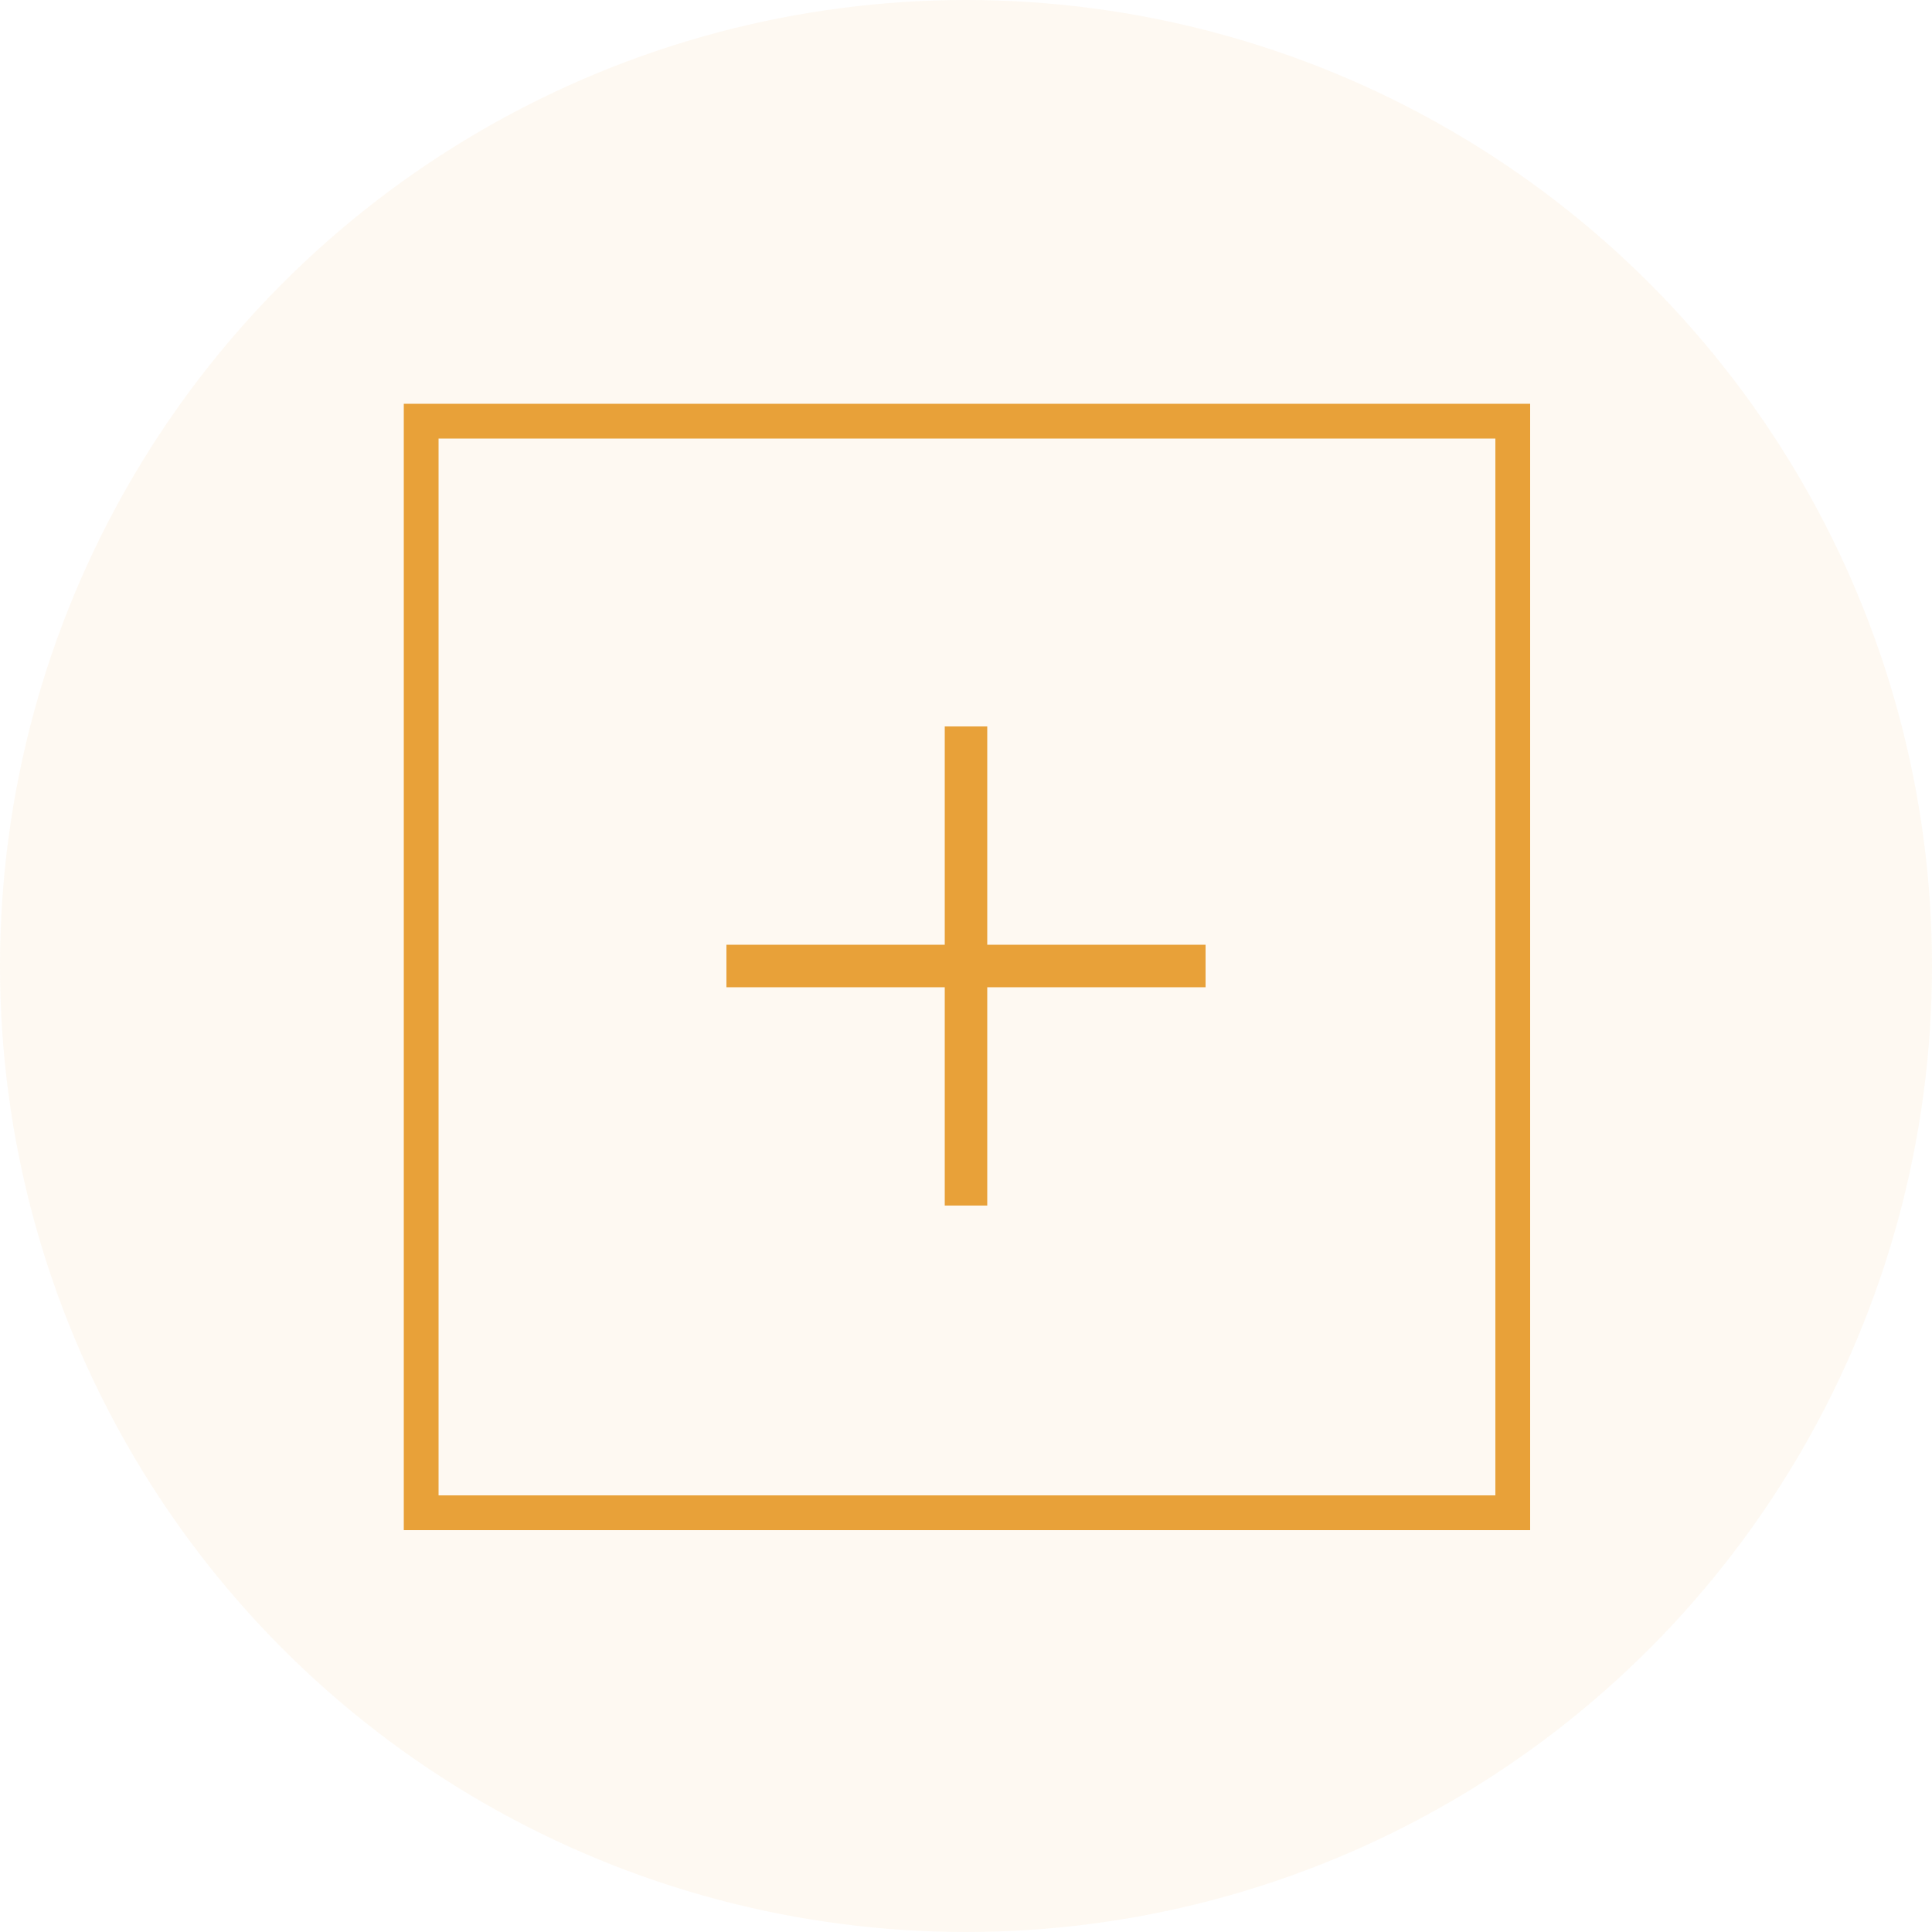
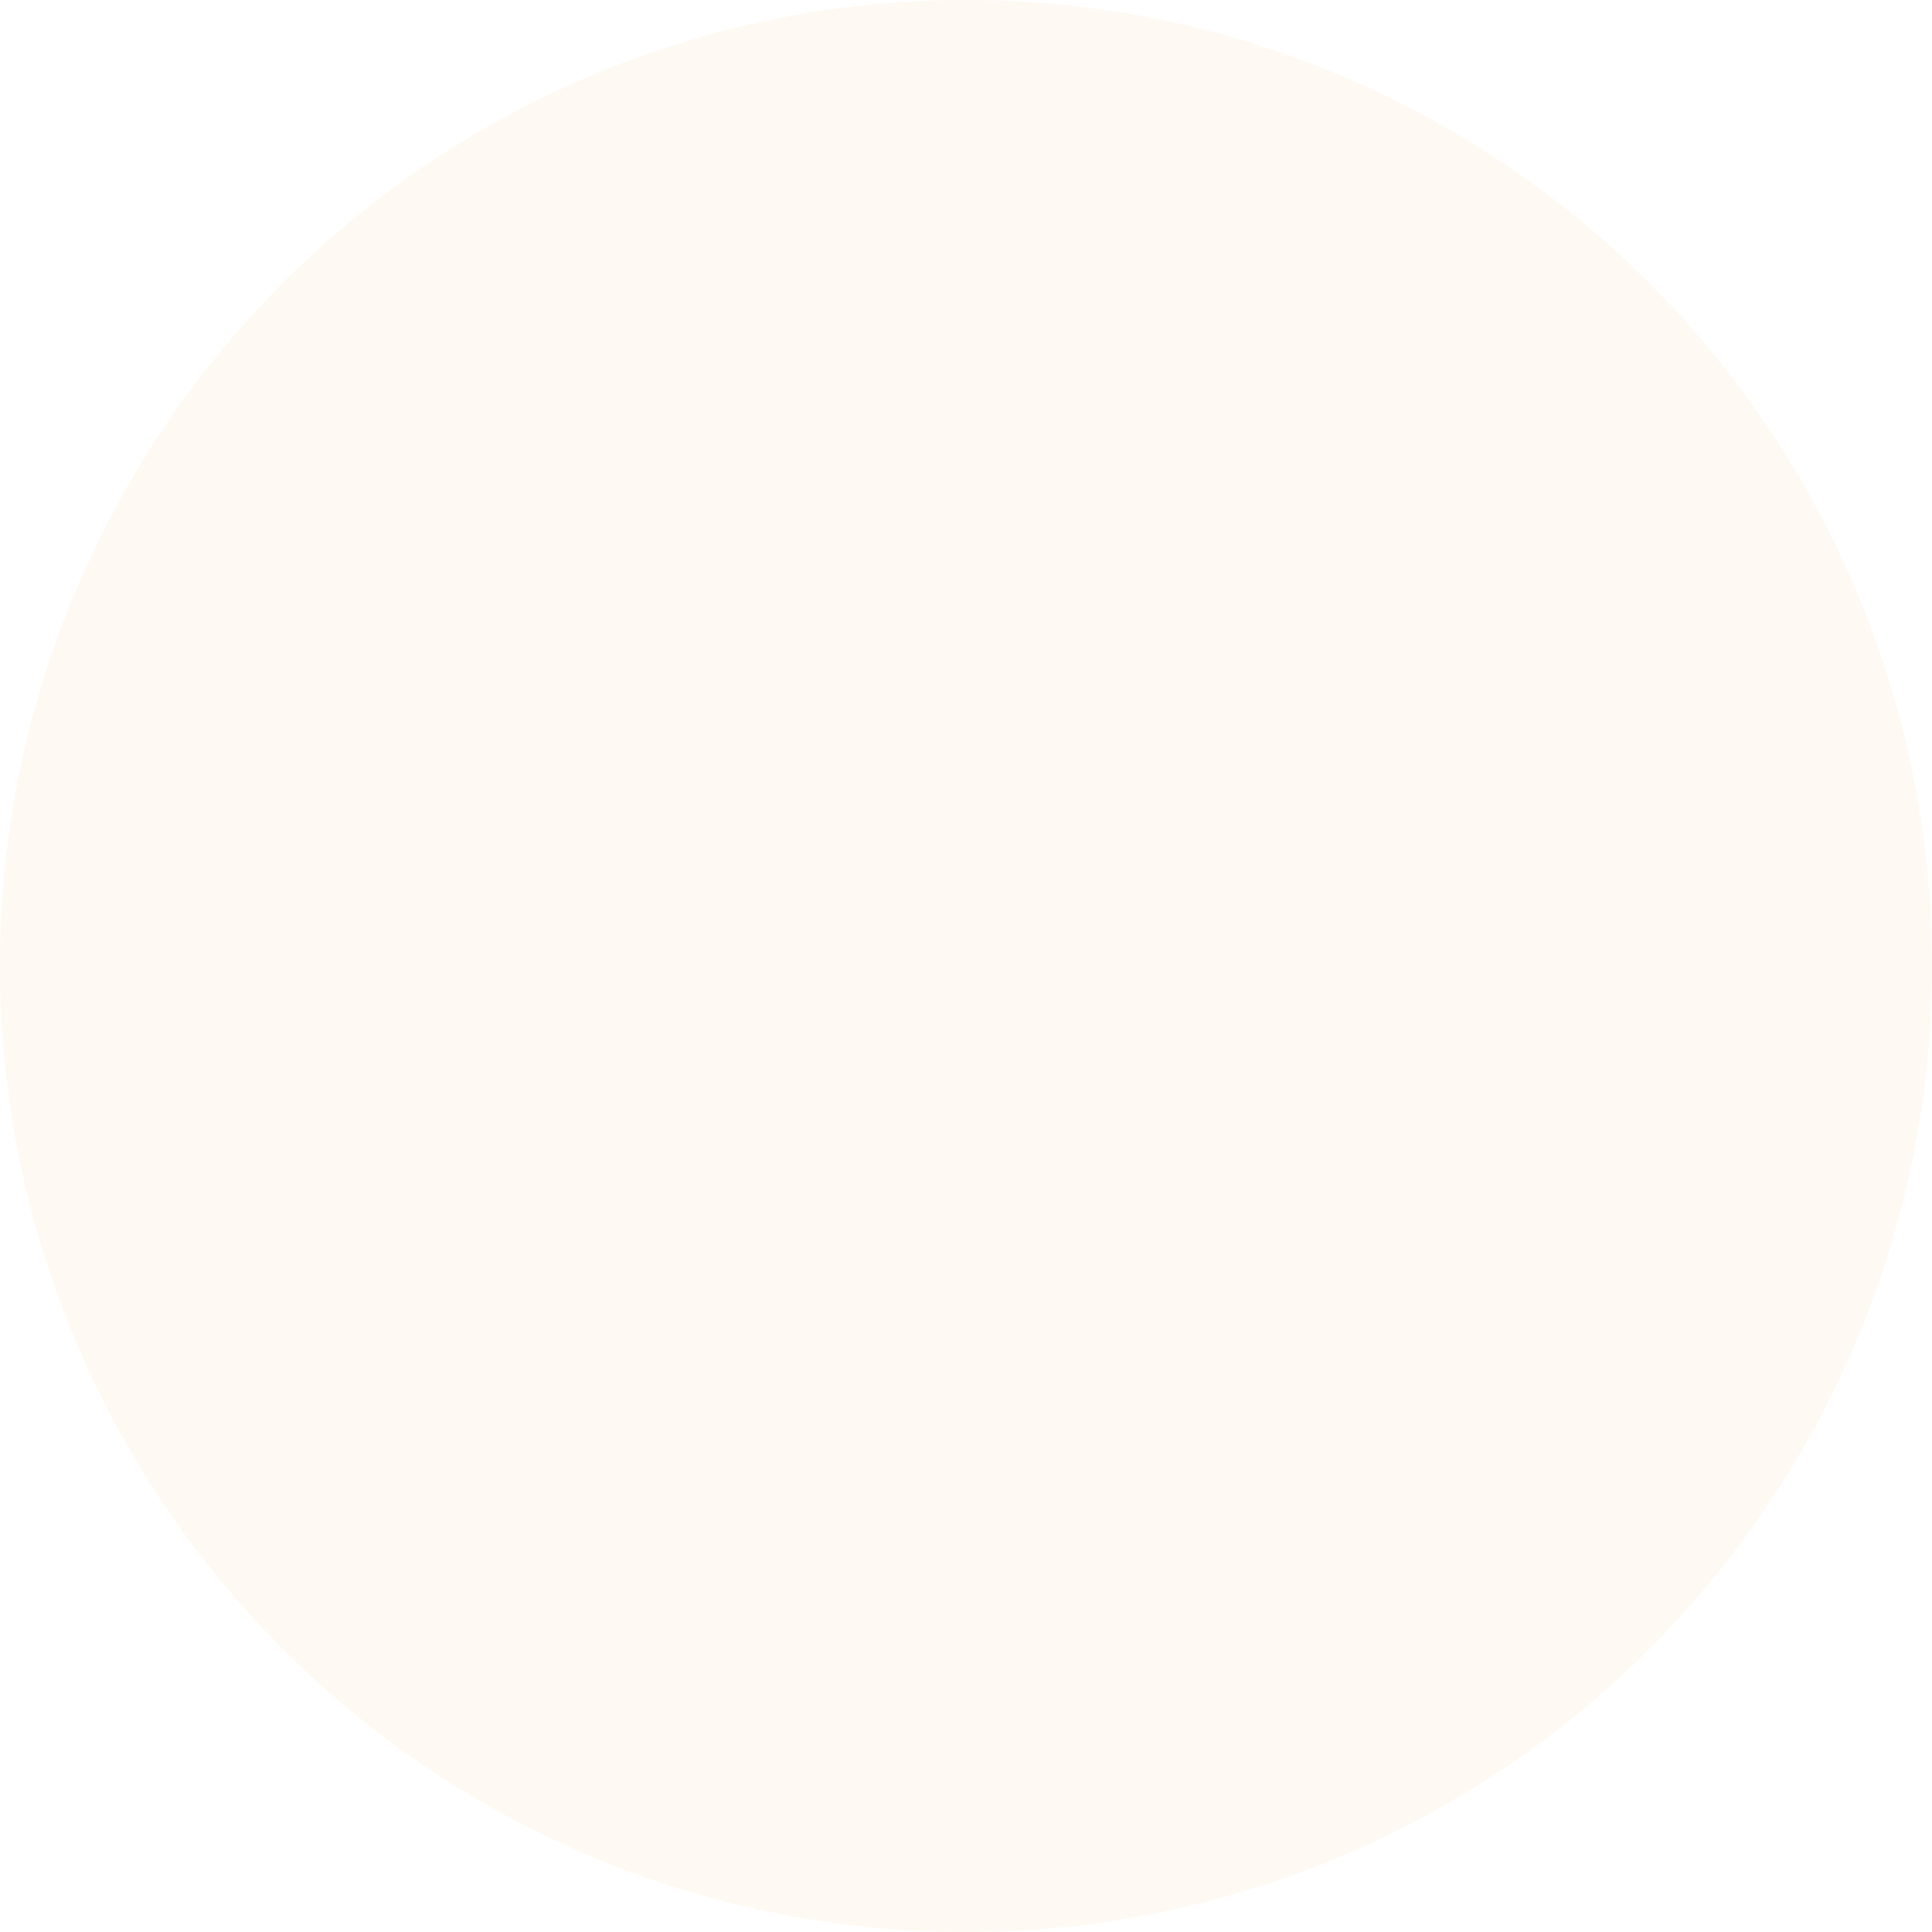
<svg xmlns="http://www.w3.org/2000/svg" version="1.1" id="レイヤー_1" x="0px" y="0px" width="100px" height="100px" viewBox="0 0 100 100" style="enable-background:new 0 0 100 100;" xml:space="preserve">
  <style type="text/css">
	.st0{opacity:7.000000e-02;fill:#E8A139;enable-background:new    ;}
	.st1{fill:#E8A139;enable-background:new    ;}
	.st2{fill:none;stroke:#E8A139;stroke-width:1.8;stroke-miterlimit:10;}
</style>
  <circle class="st0" cx="50" cy="50" r="50" />
-   <polygon class="st1" points="51.1,37.6 48.9,37.6 48.9,48.9 37.6,48.9 37.6,51.1 48.9,51.1 48.9,62.4 51.1,62.4 51.1,51.1   62.4,51.1 62.4,48.9 51.1,48.9 " />
-   <rect x="21.8" y="21.8" class="st2" width="56.5" height="56.5" />
</svg>